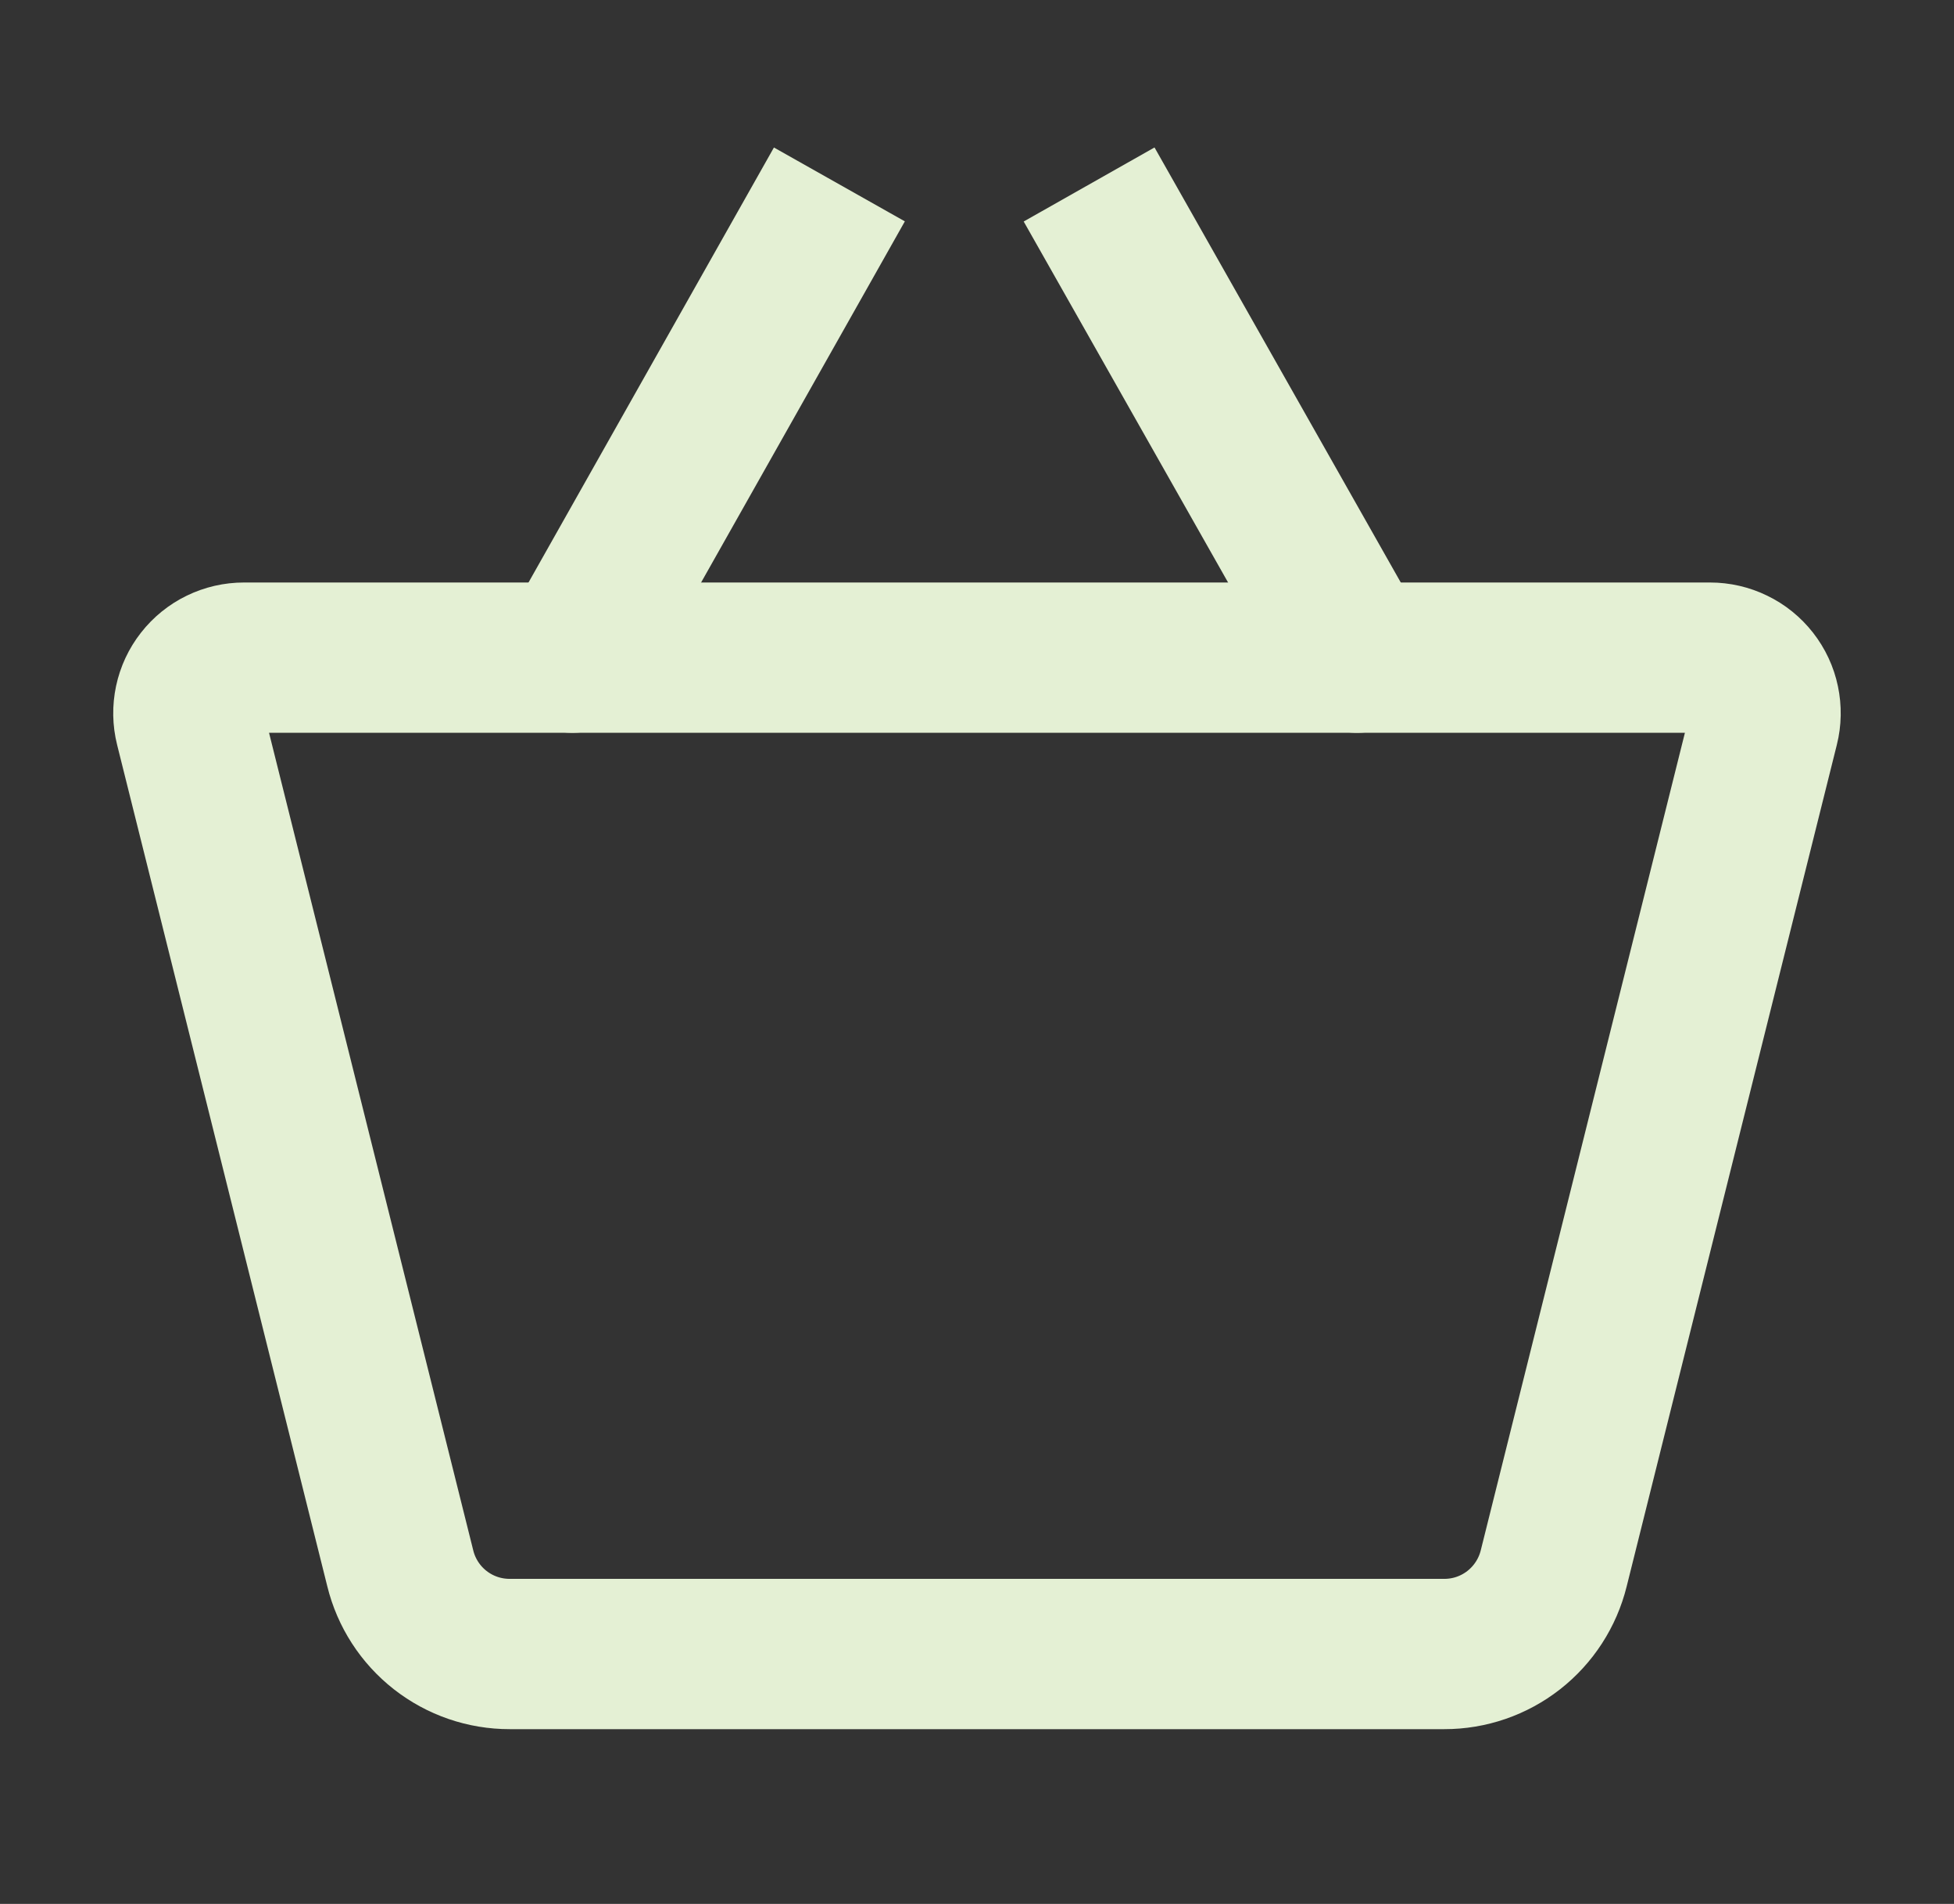
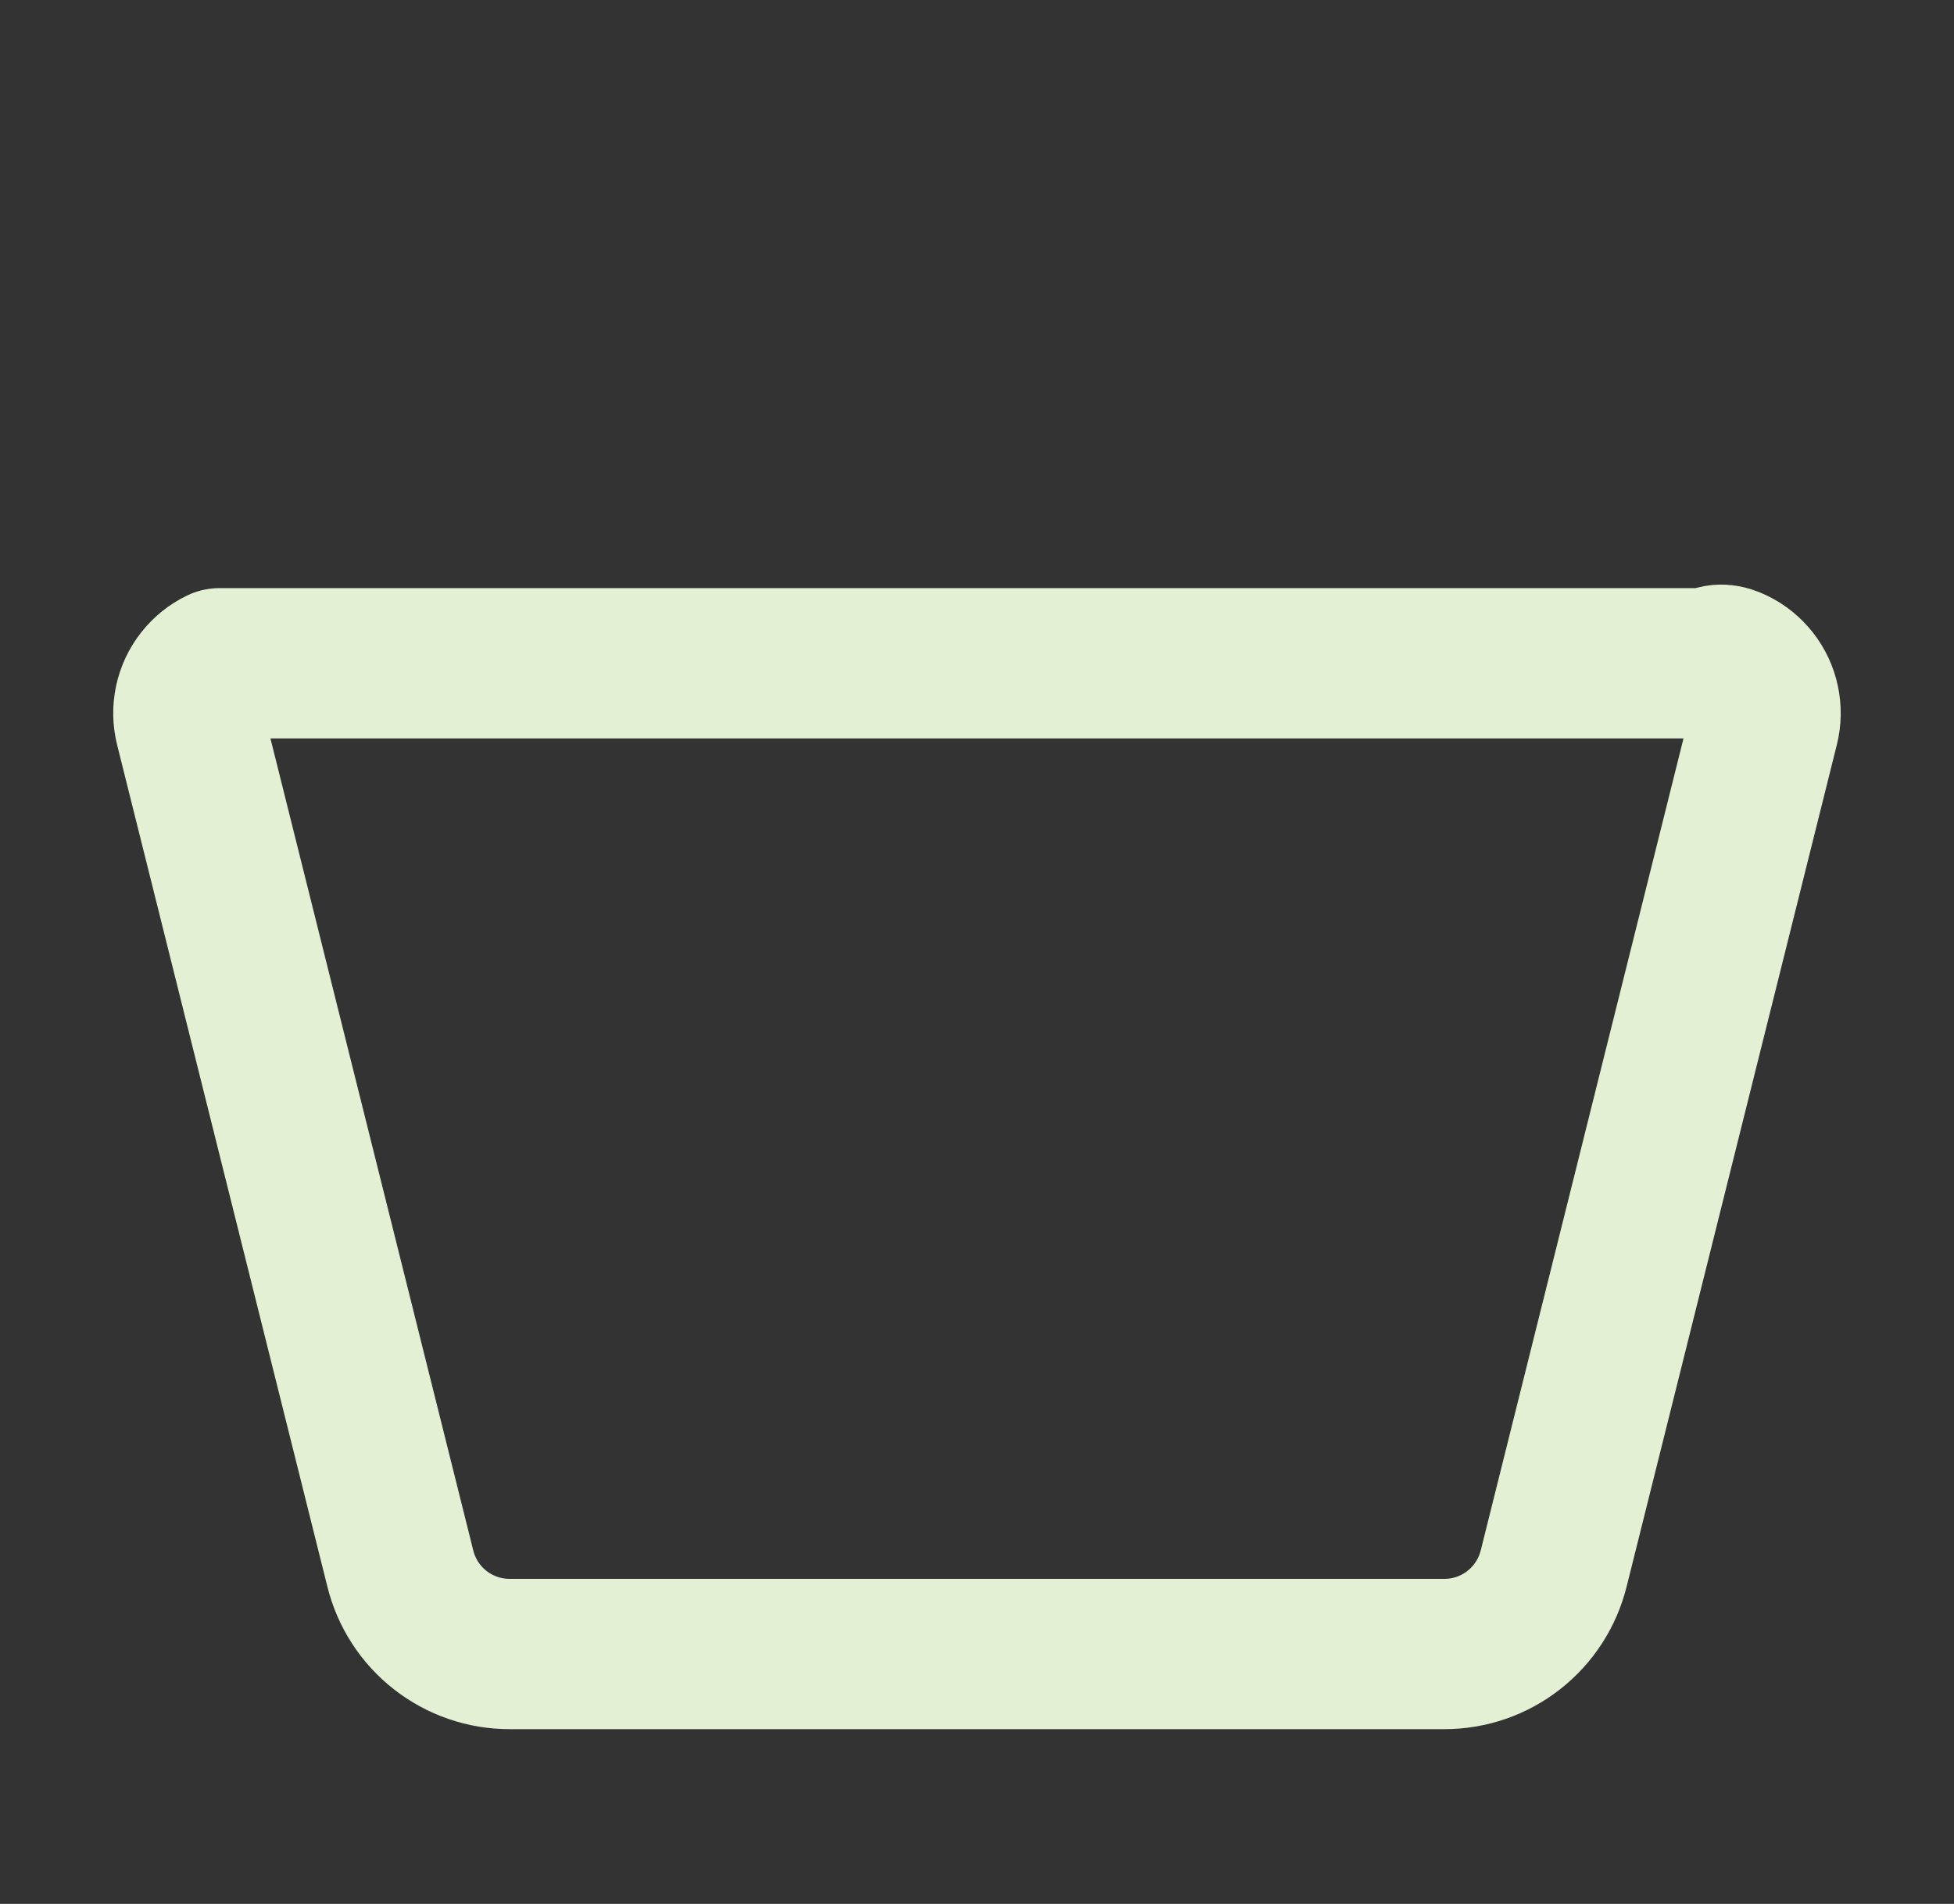
<svg xmlns="http://www.w3.org/2000/svg" width="39" height="38" viewBox="0 0 39 38" fill="none">
  <rect x="0" y="0" width="39" height="38" fill="#333333" stroke="none" />
-   <path d="M28.826 33.012H10.174C9.671 33.013 9.182 32.845 8.786 32.535C8.39 32.225 8.109 31.791 7.989 31.302L3.793 14.503C3.752 14.34 3.749 14.169 3.784 14.004C3.819 13.839 3.891 13.684 3.995 13.552C4.099 13.419 4.232 13.311 4.383 13.238C4.535 13.164 4.701 13.126 4.87 13.126H34.13C34.298 13.126 34.465 13.164 34.616 13.238C34.768 13.311 34.901 13.419 35.005 13.552C35.108 13.684 35.181 13.839 35.215 14.004C35.25 14.169 35.247 14.34 35.206 14.503L31.011 31.302C30.89 31.791 30.609 32.225 30.213 32.535C29.817 32.845 29.329 33.013 28.826 33.012V33.012Z" stroke="#E4F0D4" stroke-width="3" stroke-linecap="round" stroke-linejoin="round" />
-   <path d="M17.323 5.725L18.06 4.418L15.447 2.944L14.71 4.25L17.323 5.725ZM10.118 12.389C9.711 13.11 9.966 14.025 10.688 14.432C11.409 14.839 12.324 14.584 12.731 13.863L10.118 12.389ZM14.71 4.25L10.118 12.389L12.731 13.863L17.323 5.725L14.71 4.25Z" fill="#E4F0D4" />
-   <path d="M23.782 4.248L23.043 2.943L20.432 4.421L21.171 5.726L23.782 4.248ZM25.779 13.865C26.187 14.586 27.102 14.839 27.823 14.431C28.544 14.023 28.797 13.108 28.389 12.387L25.779 13.865ZM21.171 5.726L25.779 13.865L28.389 12.387L23.782 4.248L21.171 5.726Z" fill="#E4F0D4" />
+   <path d="M28.826 33.012H10.174C9.671 33.013 9.182 32.845 8.786 32.535C8.39 32.225 8.109 31.791 7.989 31.302L3.793 14.503C3.752 14.34 3.749 14.169 3.784 14.004C3.819 13.839 3.891 13.684 3.995 13.552C4.099 13.419 4.232 13.311 4.383 13.238H34.13C34.298 13.126 34.465 13.164 34.616 13.238C34.768 13.311 34.901 13.419 35.005 13.552C35.108 13.684 35.181 13.839 35.215 14.004C35.25 14.169 35.247 14.34 35.206 14.503L31.011 31.302C30.89 31.791 30.609 32.225 30.213 32.535C29.817 32.845 29.329 33.013 28.826 33.012V33.012Z" stroke="#E4F0D4" stroke-width="3" stroke-linecap="round" stroke-linejoin="round" />
</svg>